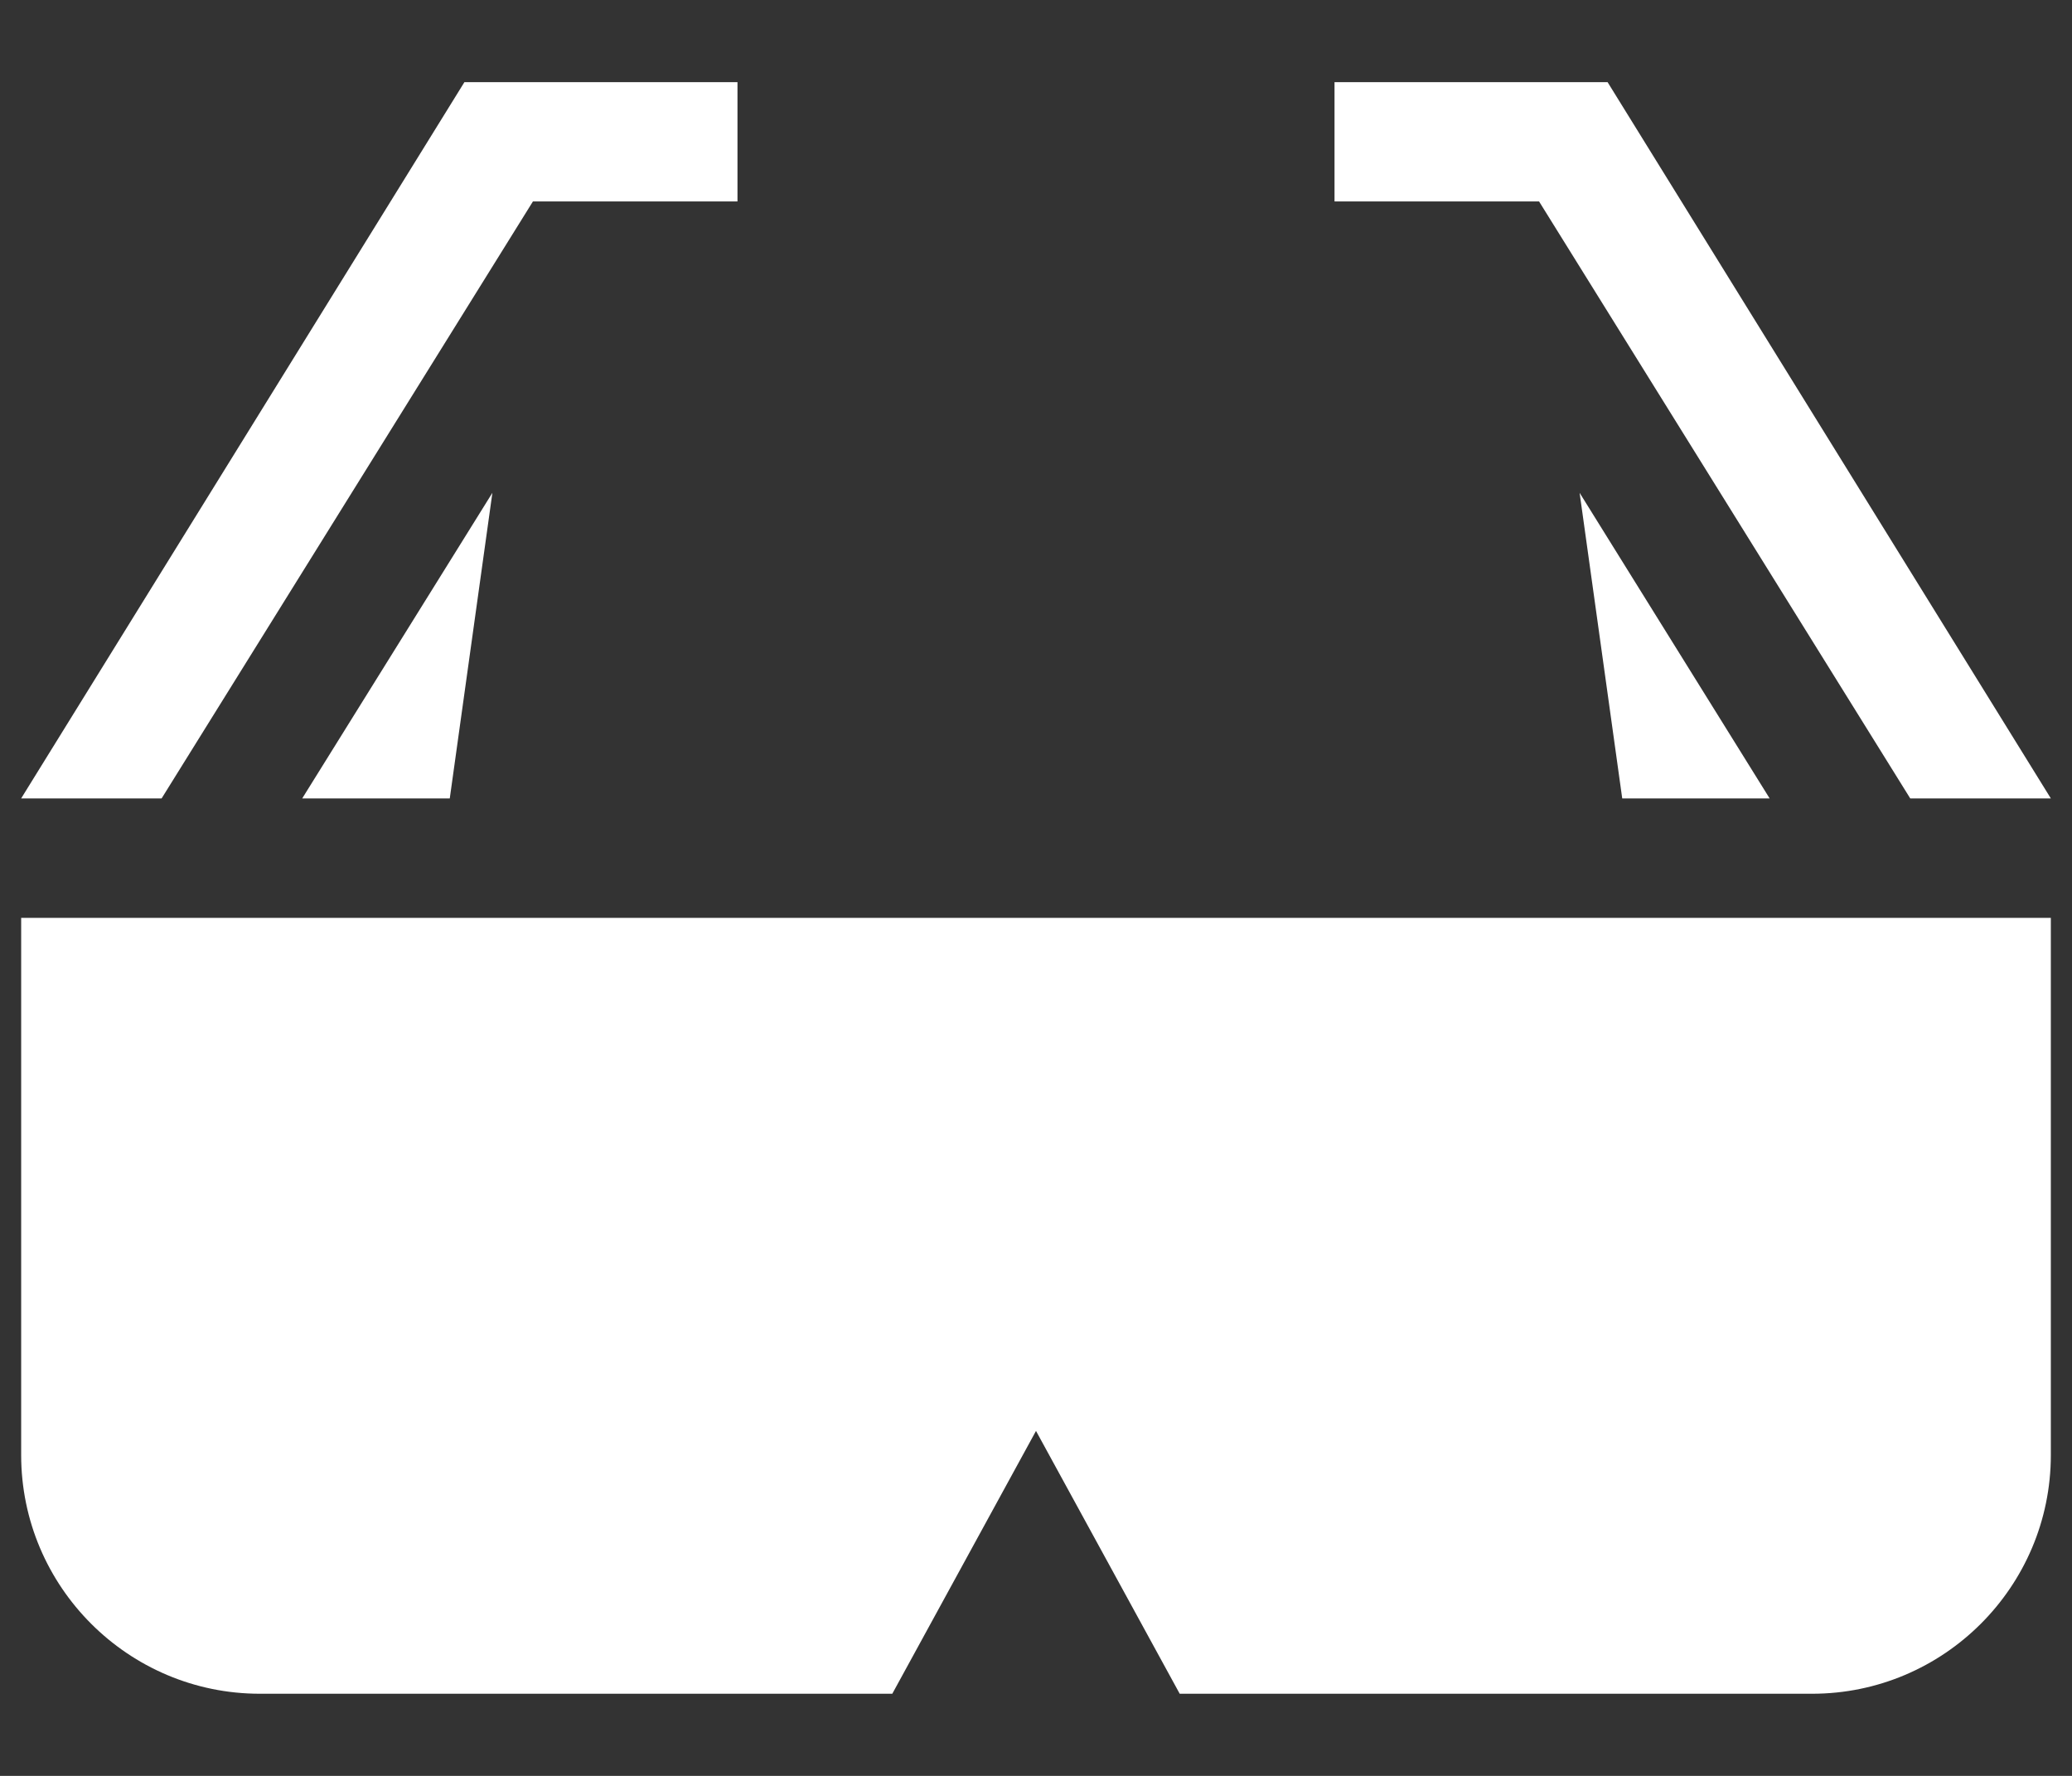
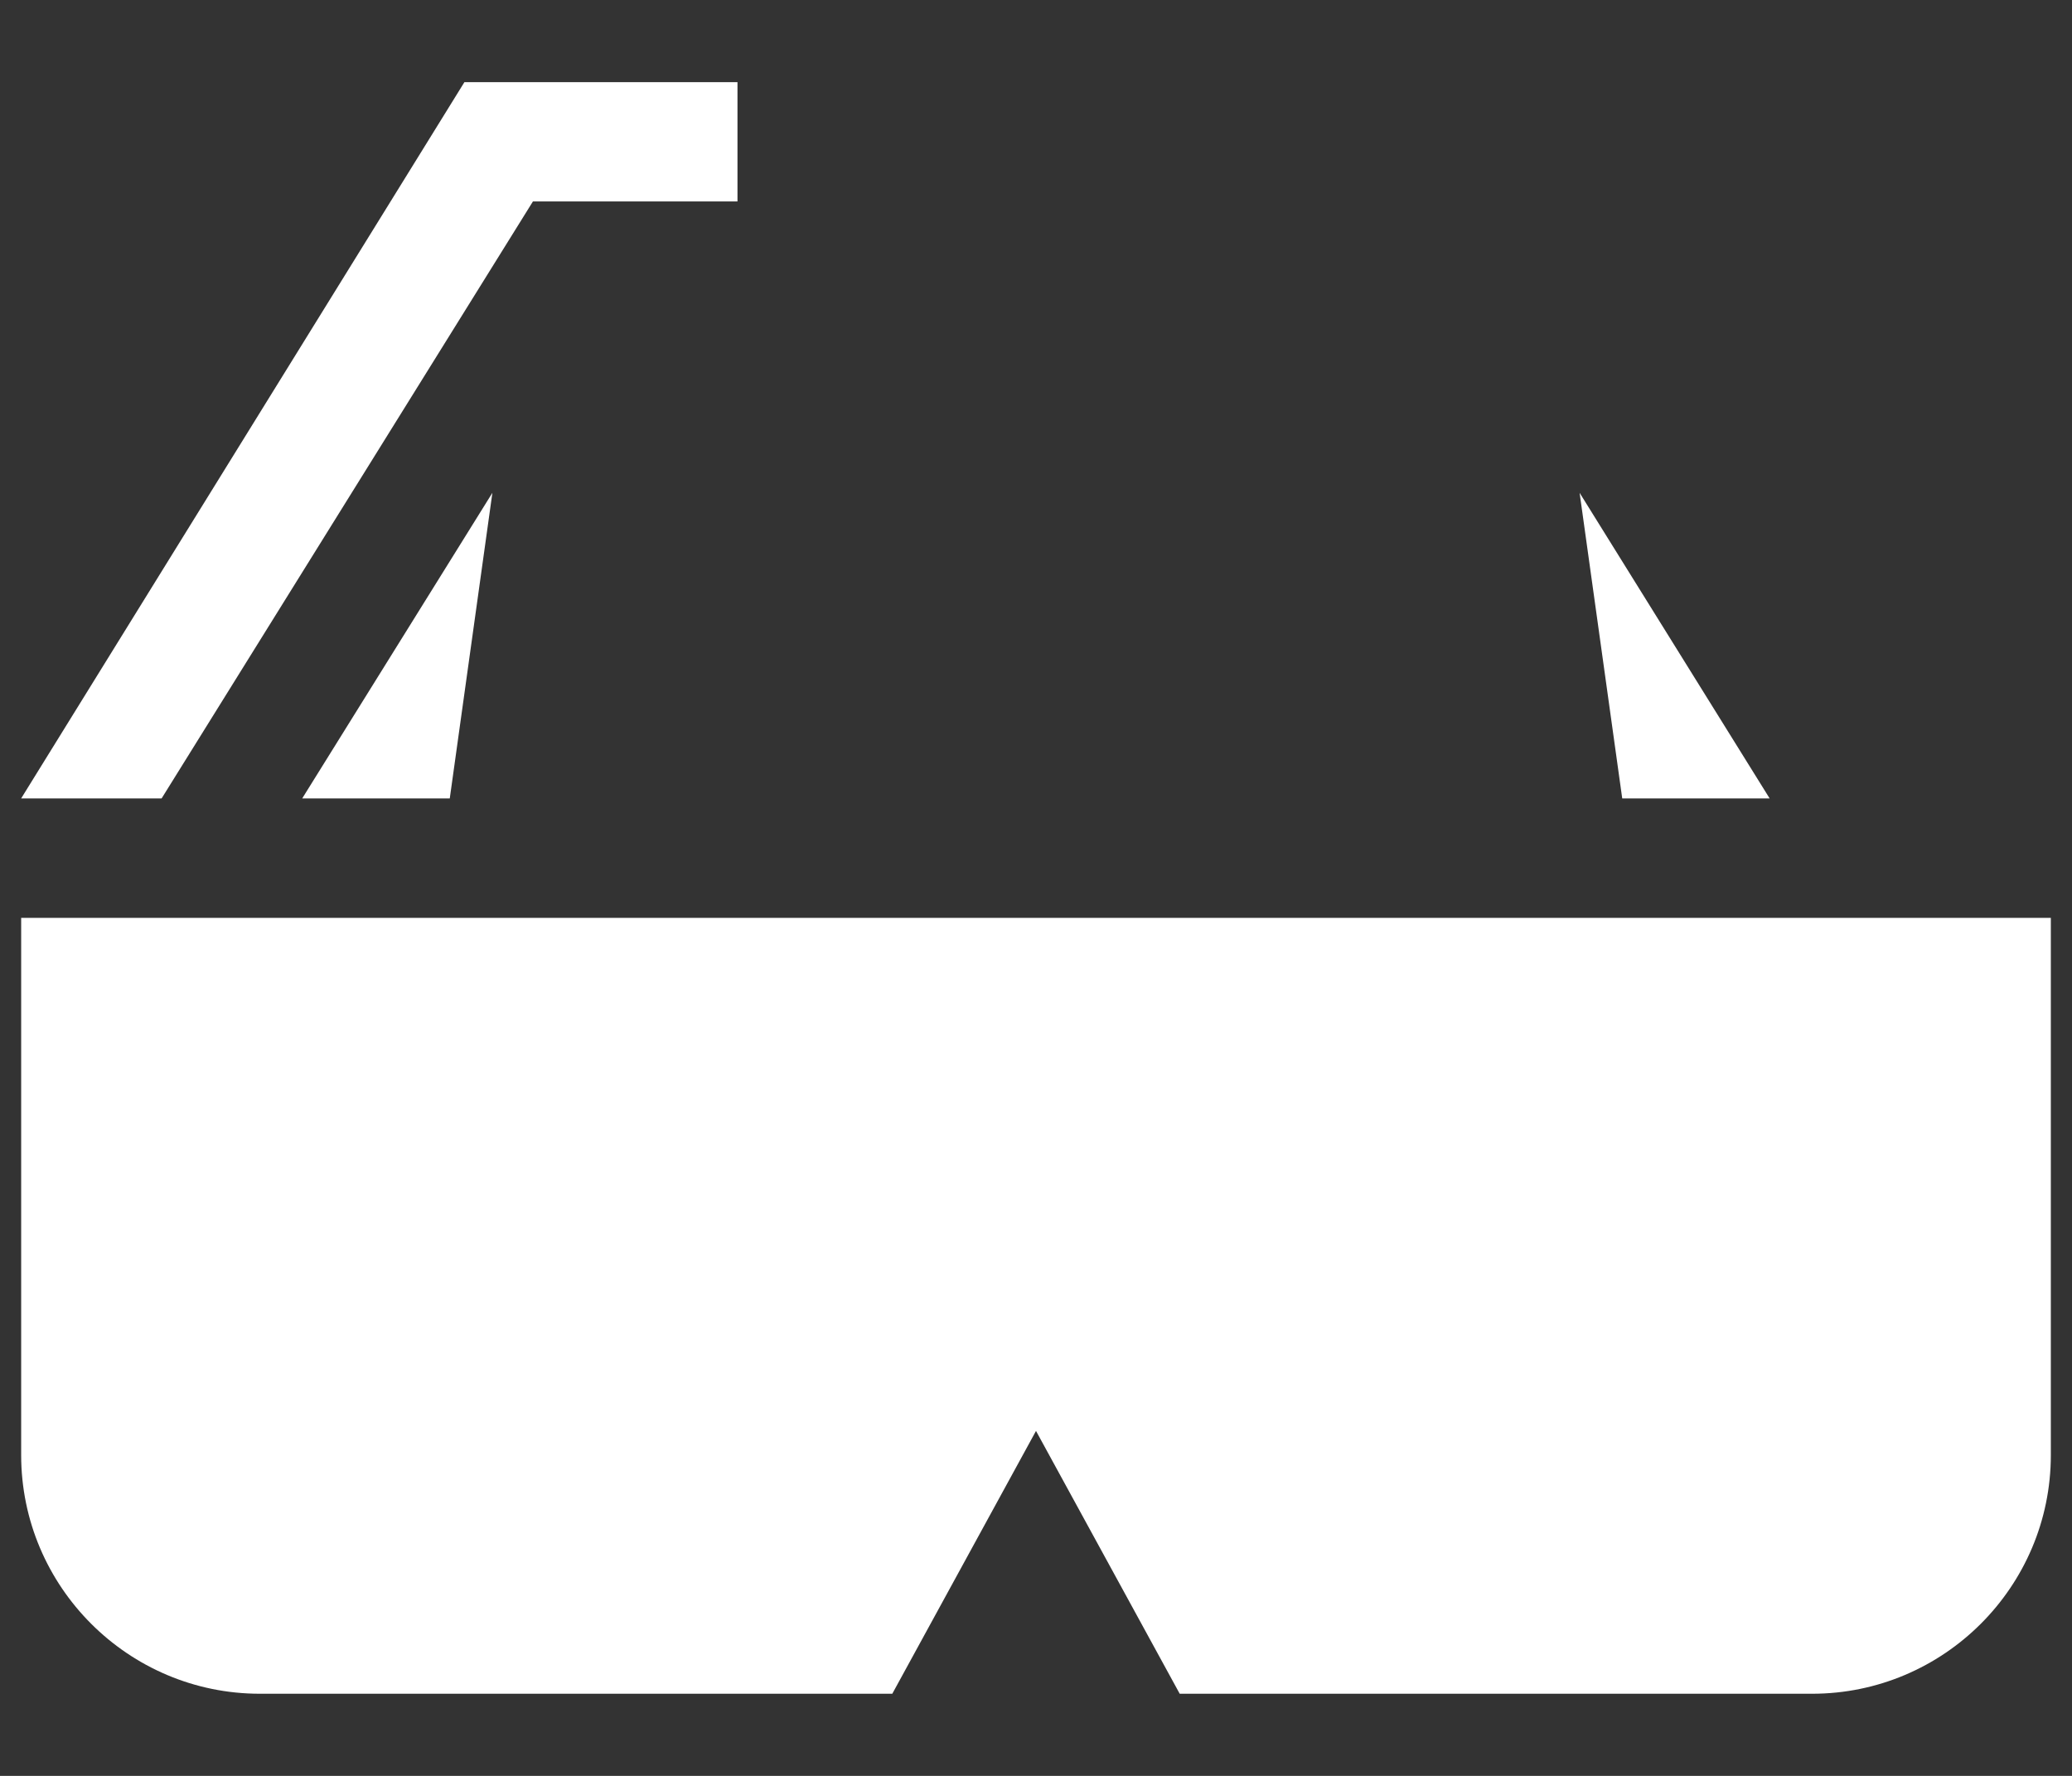
<svg xmlns="http://www.w3.org/2000/svg" width="14" height="12" viewBox="0 0 14 12" fill="none">
  <rect x="0" y="0" width="14" height="12" fill="#333333" stroke="none" />
  <path d="M11.957 5.395L10.673 3.33L10.961 5.395H11.957Z" fill="white" />
-   <path d="M12.907 5.395H13.857L10.862 0.555H9.017V1.361H10.399L12.907 5.395Z" fill="white" />
  <path d="M3.327 3.33L2.042 5.395H3.039L3.327 3.33Z" fill="white" />
-   <path d="M3.601 1.361H4.983V0.555H3.138L0.143 5.395H1.092L3.601 1.361Z" fill="white" />
+   <path d="M3.601 1.361H4.983V0.555H3.138L0.143 5.395H1.092Z" fill="white" />
  <path d="M0.143 6.202V9.832C0.143 10.722 0.867 11.445 1.756 11.445H6.029L7 9.669L7.971 11.445H12.244C13.133 11.445 13.857 10.722 13.857 9.832C13.857 8.909 13.857 7.153 13.857 6.202C13.482 6.202 0.518 6.202 0.143 6.202Z" fill="white" />
</svg>